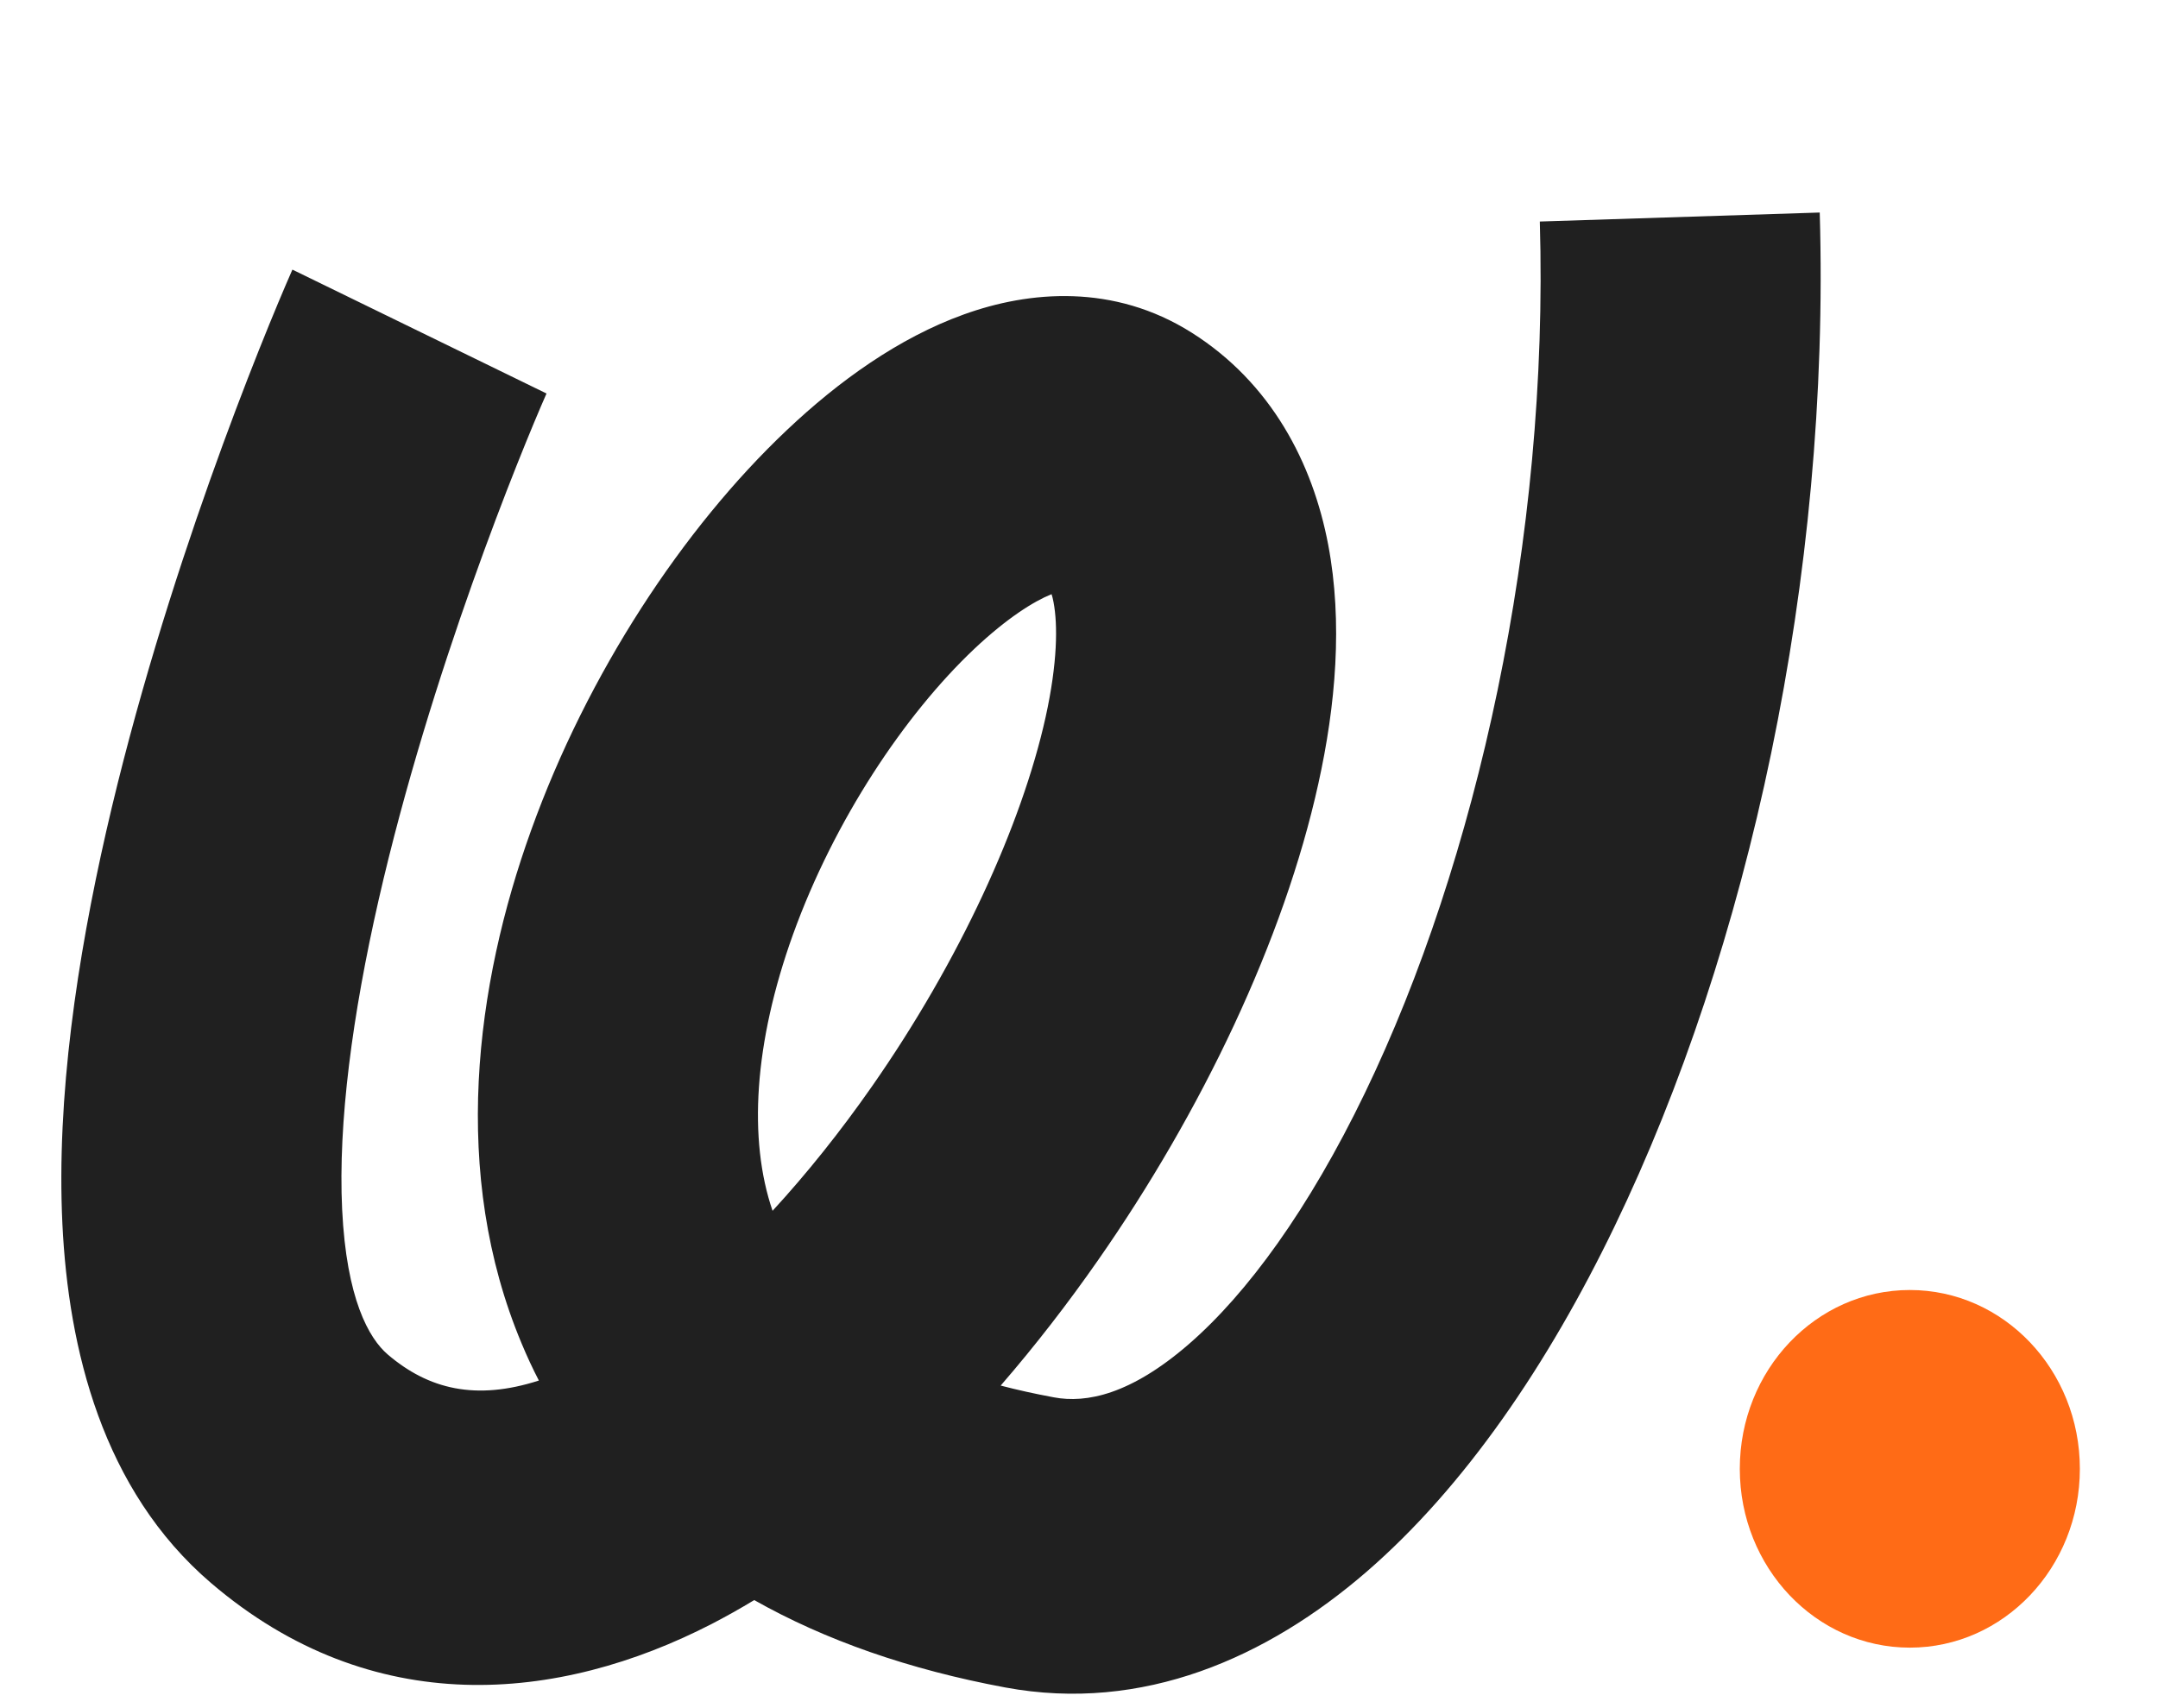
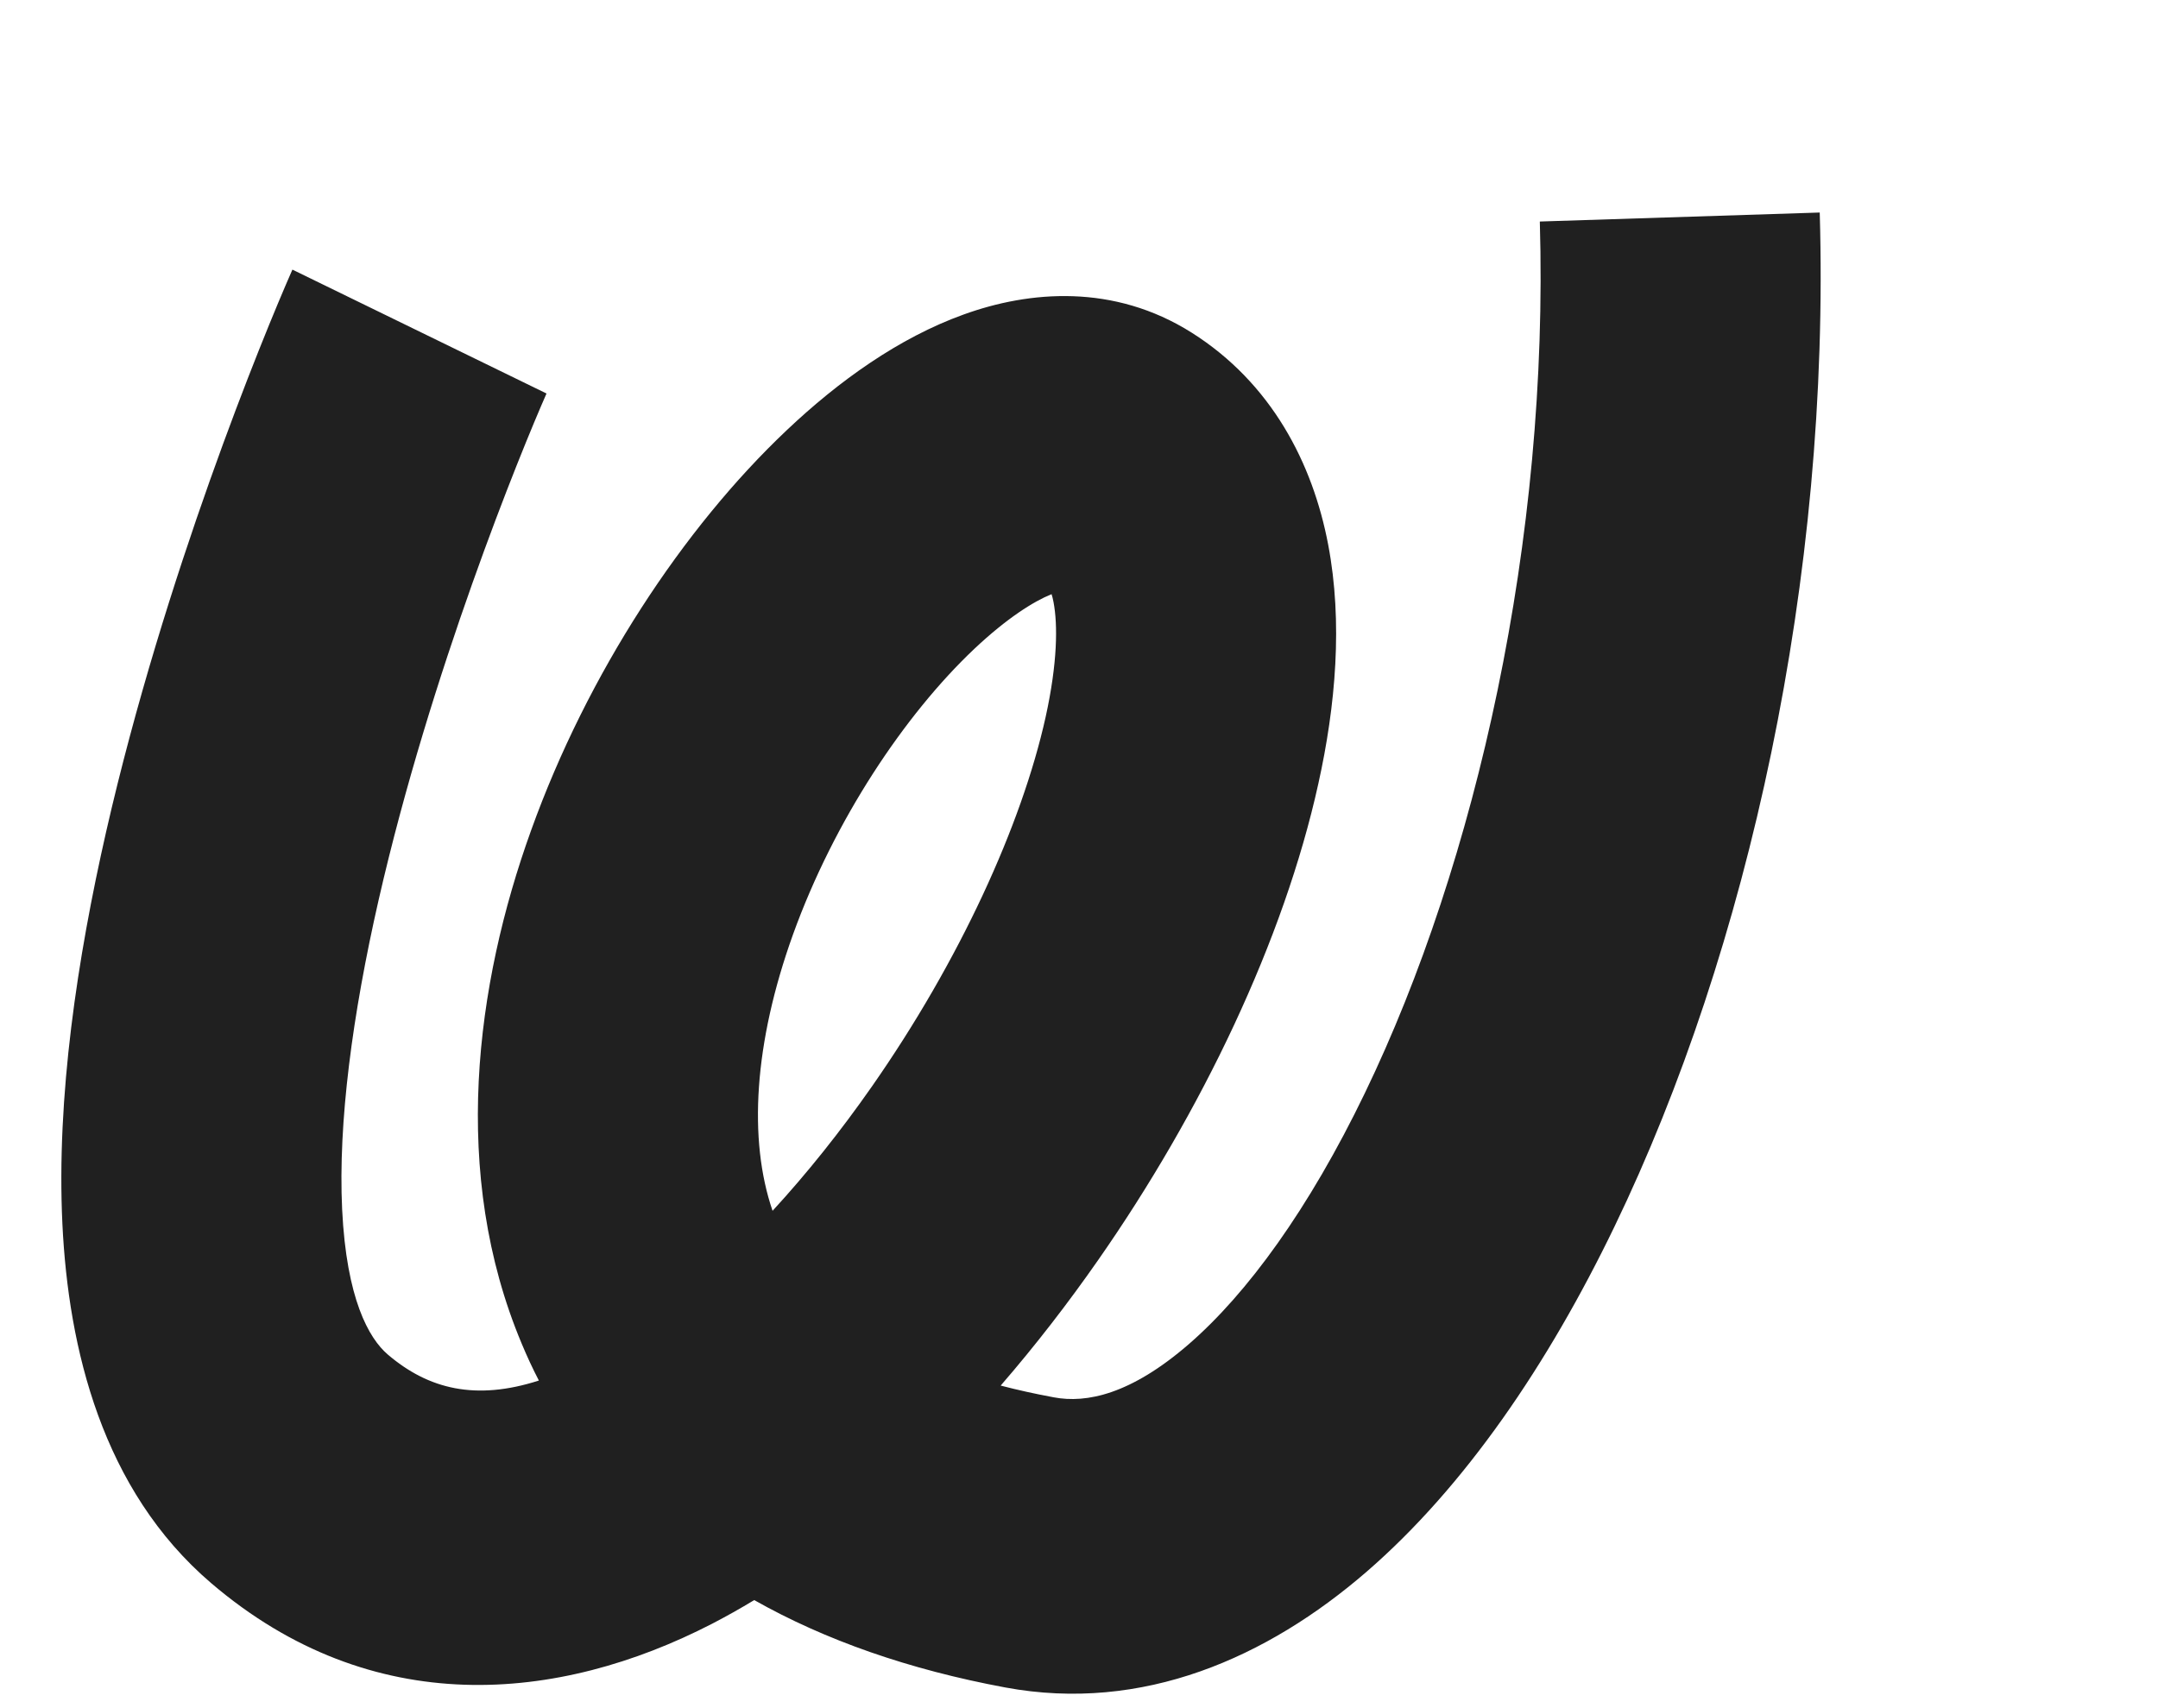
<svg xmlns="http://www.w3.org/2000/svg" width="24" height="19" viewBox="0 0 24 19" fill="none">
-   <ellipse cx="21.24" cy="16.338" rx="1.891" ry="1.989" fill="#FF6B16" />
-   <path fill-rule="evenodd" clip-rule="evenodd" d="M15.197 17.484C14.095 18.437 12.71 19.054 11.18 18.77C10.11 18.571 9.177 18.244 8.388 17.798C8.233 17.892 8.076 17.98 7.918 18.062C6.212 18.941 4.141 19.141 2.348 17.609C1.134 16.571 0.761 14.997 0.694 13.616C0.626 12.203 0.86 10.658 1.181 9.249C1.826 6.42 2.918 3.757 3.252 2.999L6.078 4.377C5.787 5.037 4.788 7.481 4.21 10.014C3.92 11.287 3.759 12.486 3.805 13.451C3.853 14.449 4.103 14.887 4.312 15.066C4.767 15.455 5.294 15.581 5.993 15.356C5.924 15.223 5.861 15.087 5.803 14.948C5.007 13.053 5.287 10.955 5.907 9.235C6.533 7.494 7.596 5.875 8.752 4.783C9.327 4.239 9.996 3.758 10.718 3.498C11.448 3.234 12.386 3.153 13.253 3.7C14.141 4.261 14.599 5.153 14.771 6.057C14.936 6.924 14.854 7.85 14.662 8.716C14.279 10.455 13.362 12.37 12.21 14.02C11.878 14.496 11.516 14.965 11.129 15.412C11.313 15.46 11.51 15.504 11.721 15.543C12.083 15.611 12.574 15.511 13.218 14.954C13.871 14.389 14.558 13.446 15.179 12.159C16.419 9.591 17.228 6.003 17.125 2.464L20.238 2.364C20.357 6.43 19.442 10.565 17.956 13.642C17.215 15.178 16.289 16.539 15.197 17.484ZM8.592 13.468C8.974 13.053 9.347 12.586 9.699 12.082C10.67 10.691 11.363 9.177 11.629 7.975C11.762 7.371 11.764 6.949 11.717 6.699C11.71 6.663 11.703 6.633 11.695 6.609C11.5 6.687 11.201 6.873 10.834 7.219C10.064 7.947 9.278 9.122 8.819 10.395C8.384 11.605 8.321 12.677 8.592 13.468ZM11.655 6.512L11.651 6.51L11.653 6.511L11.655 6.512Z" fill="#202020" />
+   <path fill-rule="evenodd" clip-rule="evenodd" d="M15.197 17.484C14.095 18.437 12.71 19.054 11.18 18.77C10.11 18.571 9.177 18.244 8.388 17.798C8.233 17.892 8.076 17.98 7.918 18.062C6.212 18.941 4.141 19.141 2.348 17.609C1.134 16.571 0.761 14.997 0.694 13.616C0.626 12.203 0.86 10.658 1.181 9.249C1.826 6.42 2.918 3.757 3.252 2.999L6.078 4.377C5.787 5.037 4.788 7.481 4.21 10.014C3.92 11.287 3.759 12.486 3.805 13.451C3.853 14.449 4.103 14.887 4.312 15.066C4.767 15.455 5.294 15.581 5.993 15.356C5.924 15.223 5.861 15.087 5.803 14.948C5.007 13.053 5.287 10.955 5.907 9.235C6.533 7.494 7.596 5.875 8.752 4.783C9.327 4.239 9.996 3.758 10.718 3.498C11.448 3.234 12.386 3.153 13.253 3.7C14.141 4.261 14.599 5.153 14.771 6.057C14.936 6.924 14.854 7.85 14.662 8.716C14.279 10.455 13.362 12.37 12.21 14.02C11.878 14.496 11.516 14.965 11.129 15.412C11.313 15.46 11.51 15.504 11.721 15.543C12.083 15.611 12.574 15.511 13.218 14.954C13.871 14.389 14.558 13.446 15.179 12.159C16.419 9.591 17.228 6.003 17.125 2.464L20.238 2.364C20.357 6.43 19.442 10.565 17.956 13.642C17.215 15.178 16.289 16.539 15.197 17.484ZM8.592 13.468C8.974 13.053 9.347 12.586 9.699 12.082C10.67 10.691 11.363 9.177 11.629 7.975C11.762 7.371 11.764 6.949 11.717 6.699C11.71 6.663 11.703 6.633 11.695 6.609C11.5 6.687 11.201 6.873 10.834 7.219C10.064 7.947 9.278 9.122 8.819 10.395C8.384 11.605 8.321 12.677 8.592 13.468M11.655 6.512L11.651 6.51L11.653 6.511L11.655 6.512Z" fill="#202020" />
</svg>